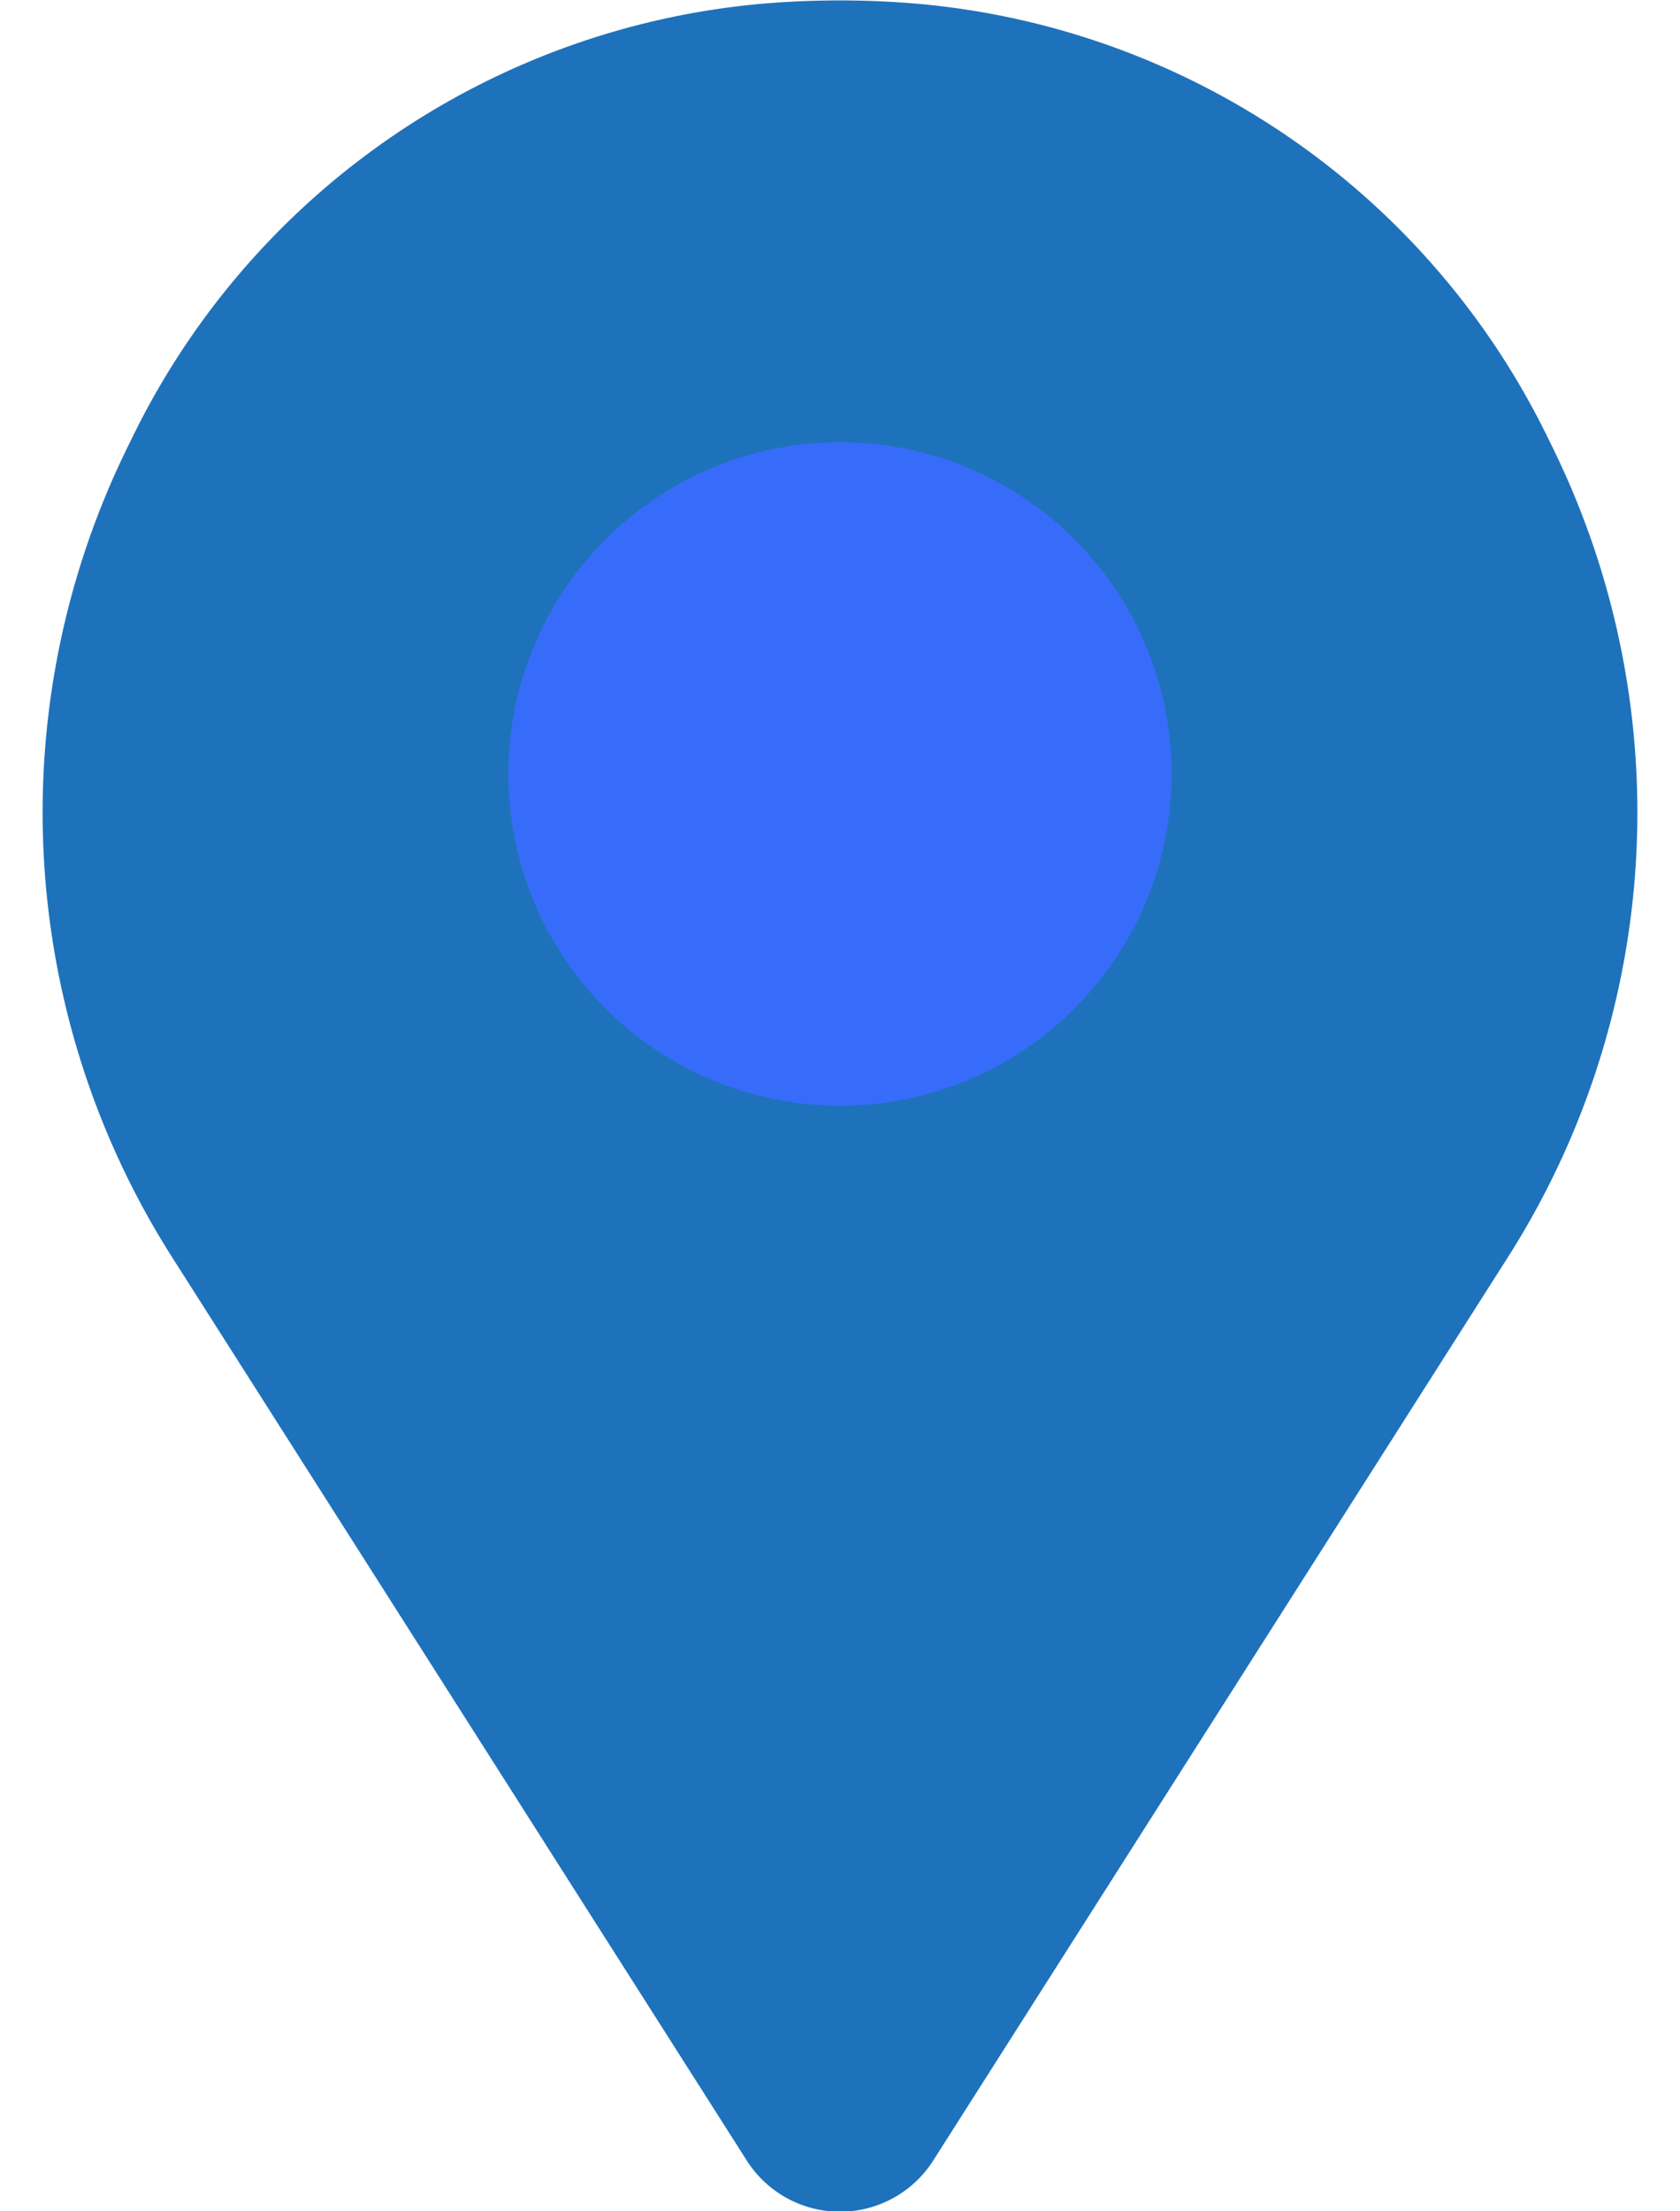
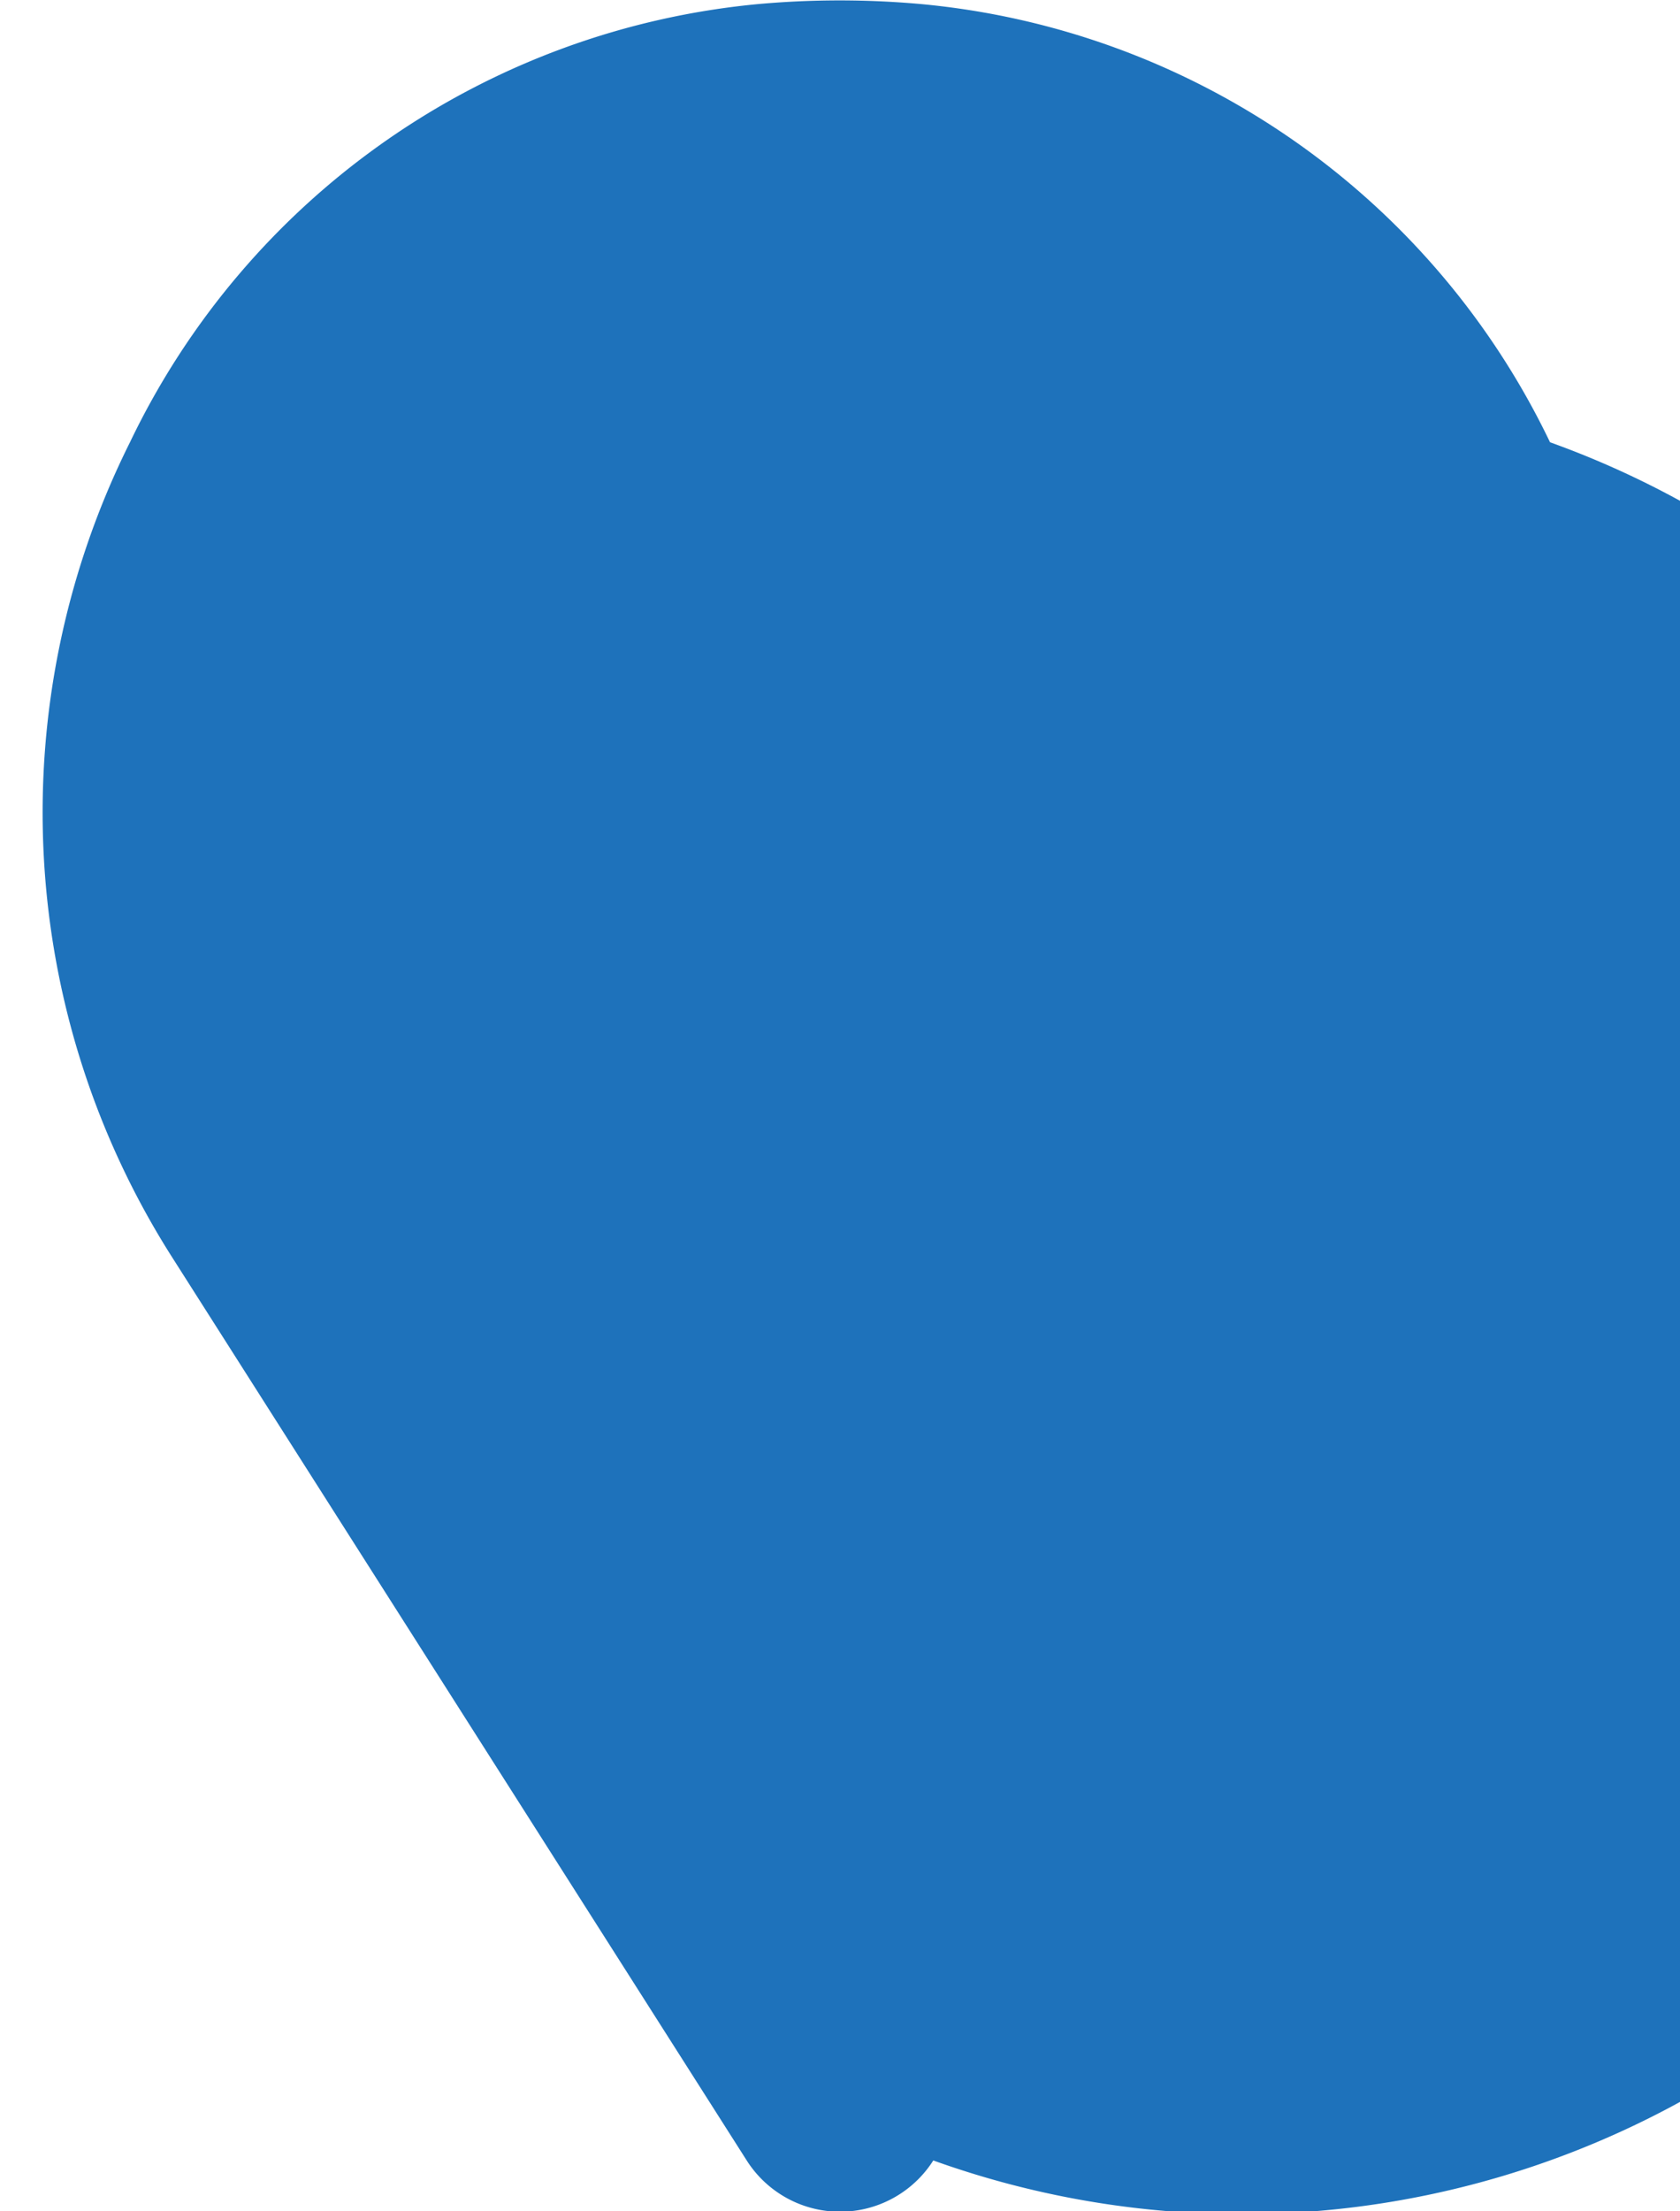
<svg xmlns="http://www.w3.org/2000/svg" fill="#000000" height="20" preserveAspectRatio="xMidYMid meet" version="1" viewBox="4.4 2.0 15.2 20.0" width="15.2" zoomAndPan="magnify">
  <g>
    <g id="change1_1">
-       <path d="M18.424,6a7.032,7.032,0,0,0-5.7-3.964,8.222,8.222,0,0,0-1.455,0A7.032,7.032,0,0,0,5.576,6a7.49,7.49,0,0,0,.387,7.38l5.193,8.16a1,1,0,0,0,1.688,0l5.193-8.16A7.49,7.49,0,0,0,18.424,6Z" fill="#1e72bb" />
+       <path d="M18.424,6a7.032,7.032,0,0,0-5.7-3.964,8.222,8.222,0,0,0-1.455,0A7.032,7.032,0,0,0,5.576,6a7.49,7.49,0,0,0,.387,7.38l5.193,8.16a1,1,0,0,0,1.688,0A7.49,7.49,0,0,0,18.424,6Z" fill="#1e72bb" />
    </g>
    <g id="change2_1">
-       <circle cx="12" cy="9" fill="#376cfb" r="3" />
-     </g>
+       </g>
  </g>
</svg>